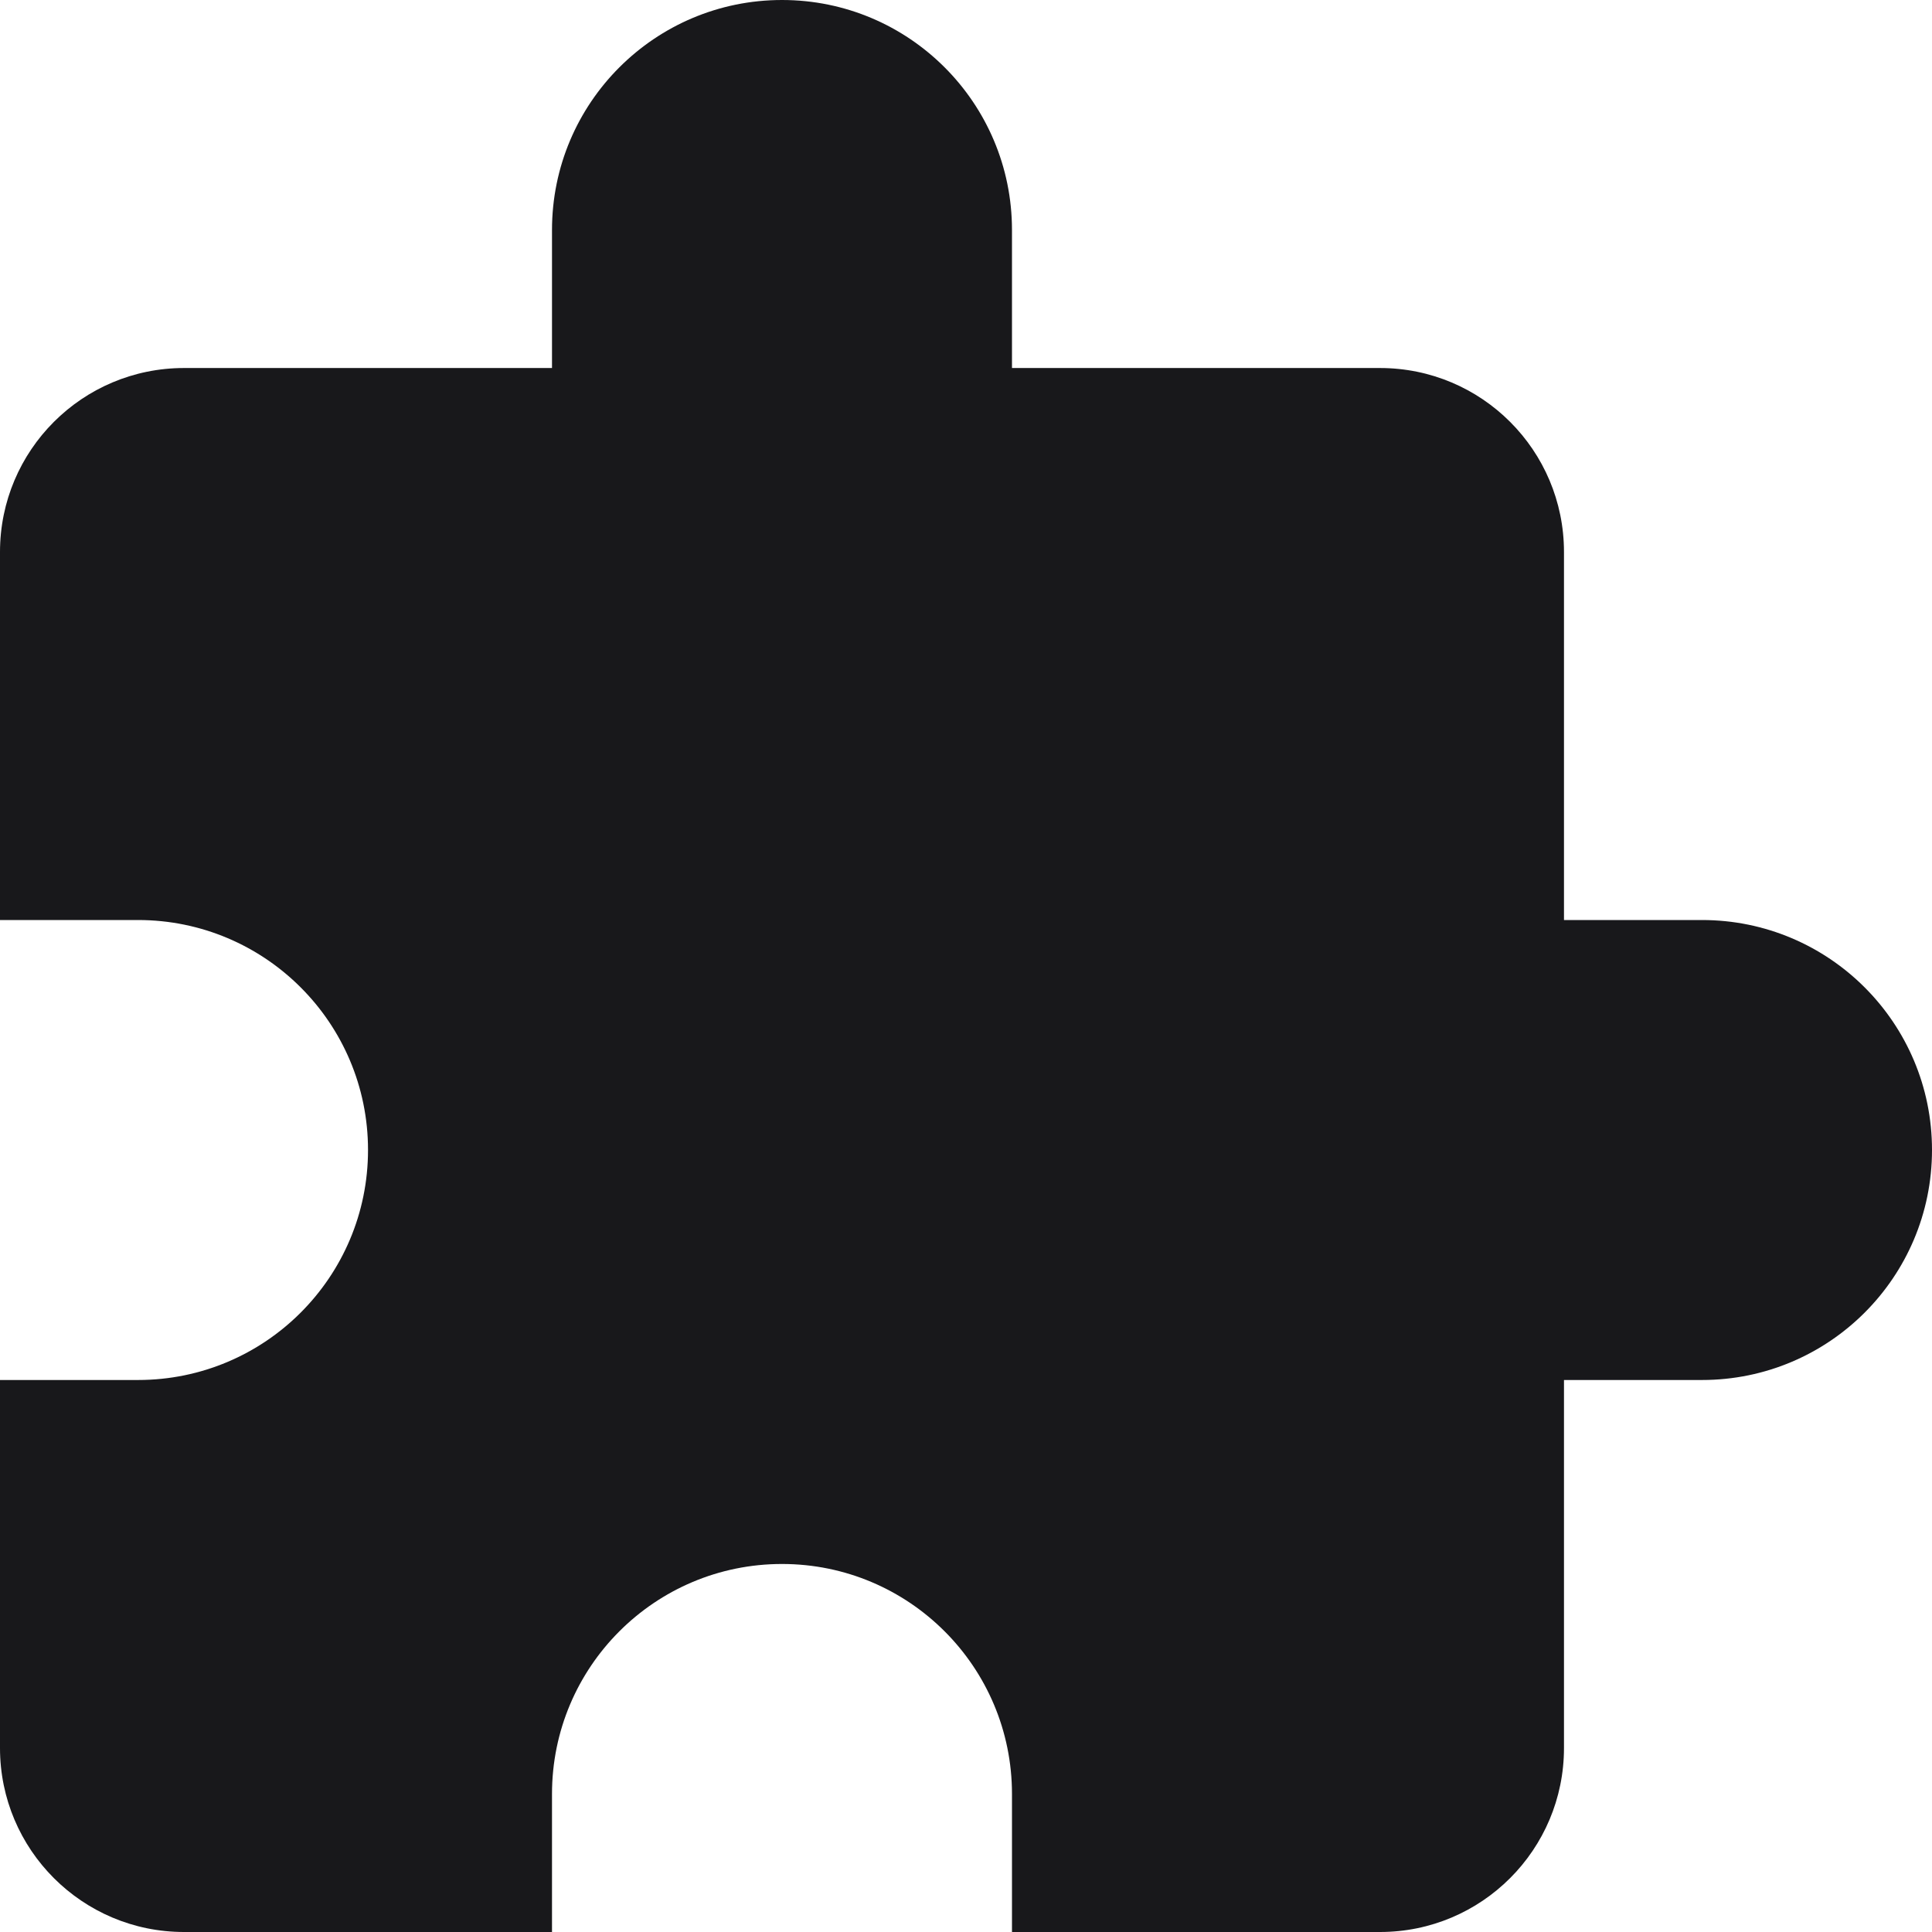
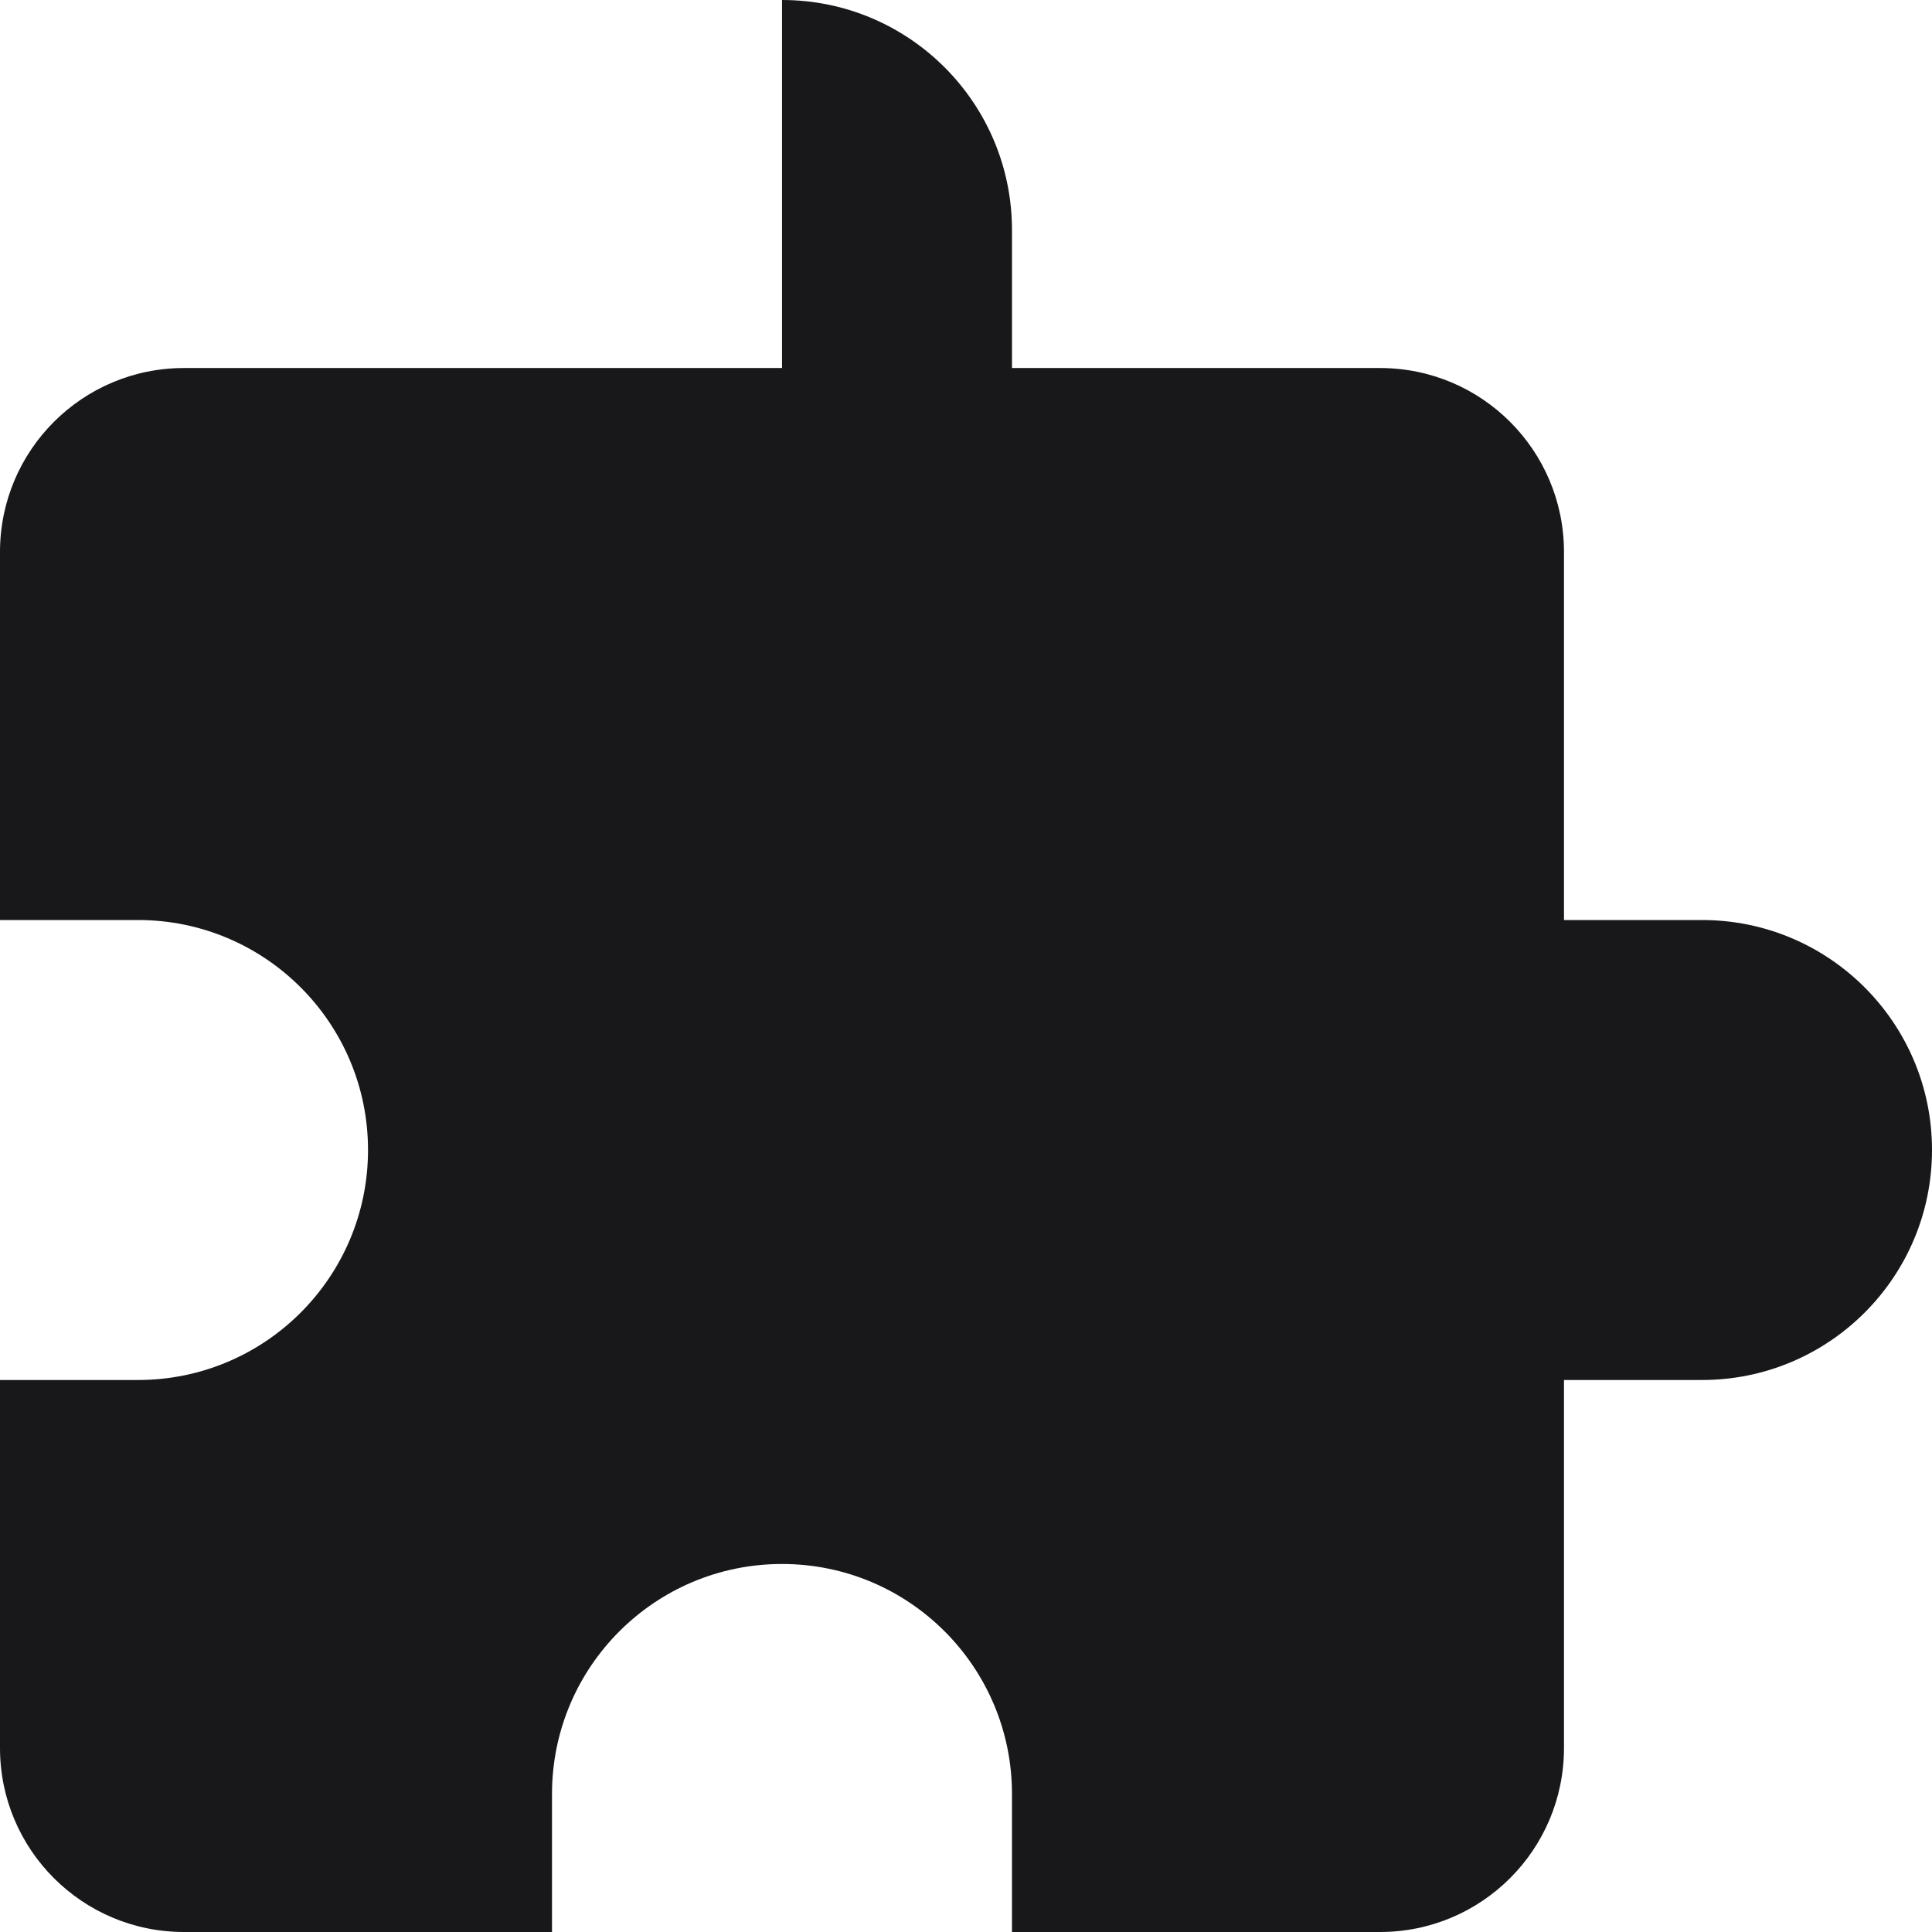
<svg xmlns="http://www.w3.org/2000/svg" width="35" height="35" viewBox="0 0 35 35" fill="none">
-   <path d="M14.167 0C11.865 0 10 1.865 10 4.167V6.667H3.333C1.492 6.667 0 8.158 0 10V16.667H2.5C4.802 16.667 6.667 18.532 6.667 20.833C6.667 23.135 4.802 25 2.5 25H0V31.667C0 33.508 1.492 35 3.333 35H10V32.5C10 30.198 11.865 28.333 14.167 28.333C16.468 28.333 18.333 30.198 18.333 32.5V35H25C26.842 35 28.333 33.508 28.333 31.667V25H30.833C33.135 25 35 23.135 35 20.833C35 18.532 33.135 16.667 30.833 16.667H28.333V10C28.333 8.158 26.842 6.667 25 6.667H18.333V4.167C18.333 1.865 16.468 0 14.167 0Z" fill="#18181B" />
+   <path d="M14.167 0V6.667H3.333C1.492 6.667 0 8.158 0 10V16.667H2.5C4.802 16.667 6.667 18.532 6.667 20.833C6.667 23.135 4.802 25 2.5 25H0V31.667C0 33.508 1.492 35 3.333 35H10V32.5C10 30.198 11.865 28.333 14.167 28.333C16.468 28.333 18.333 30.198 18.333 32.5V35H25C26.842 35 28.333 33.508 28.333 31.667V25H30.833C33.135 25 35 23.135 35 20.833C35 18.532 33.135 16.667 30.833 16.667H28.333V10C28.333 8.158 26.842 6.667 25 6.667H18.333V4.167C18.333 1.865 16.468 0 14.167 0Z" fill="#18181B" />
</svg>